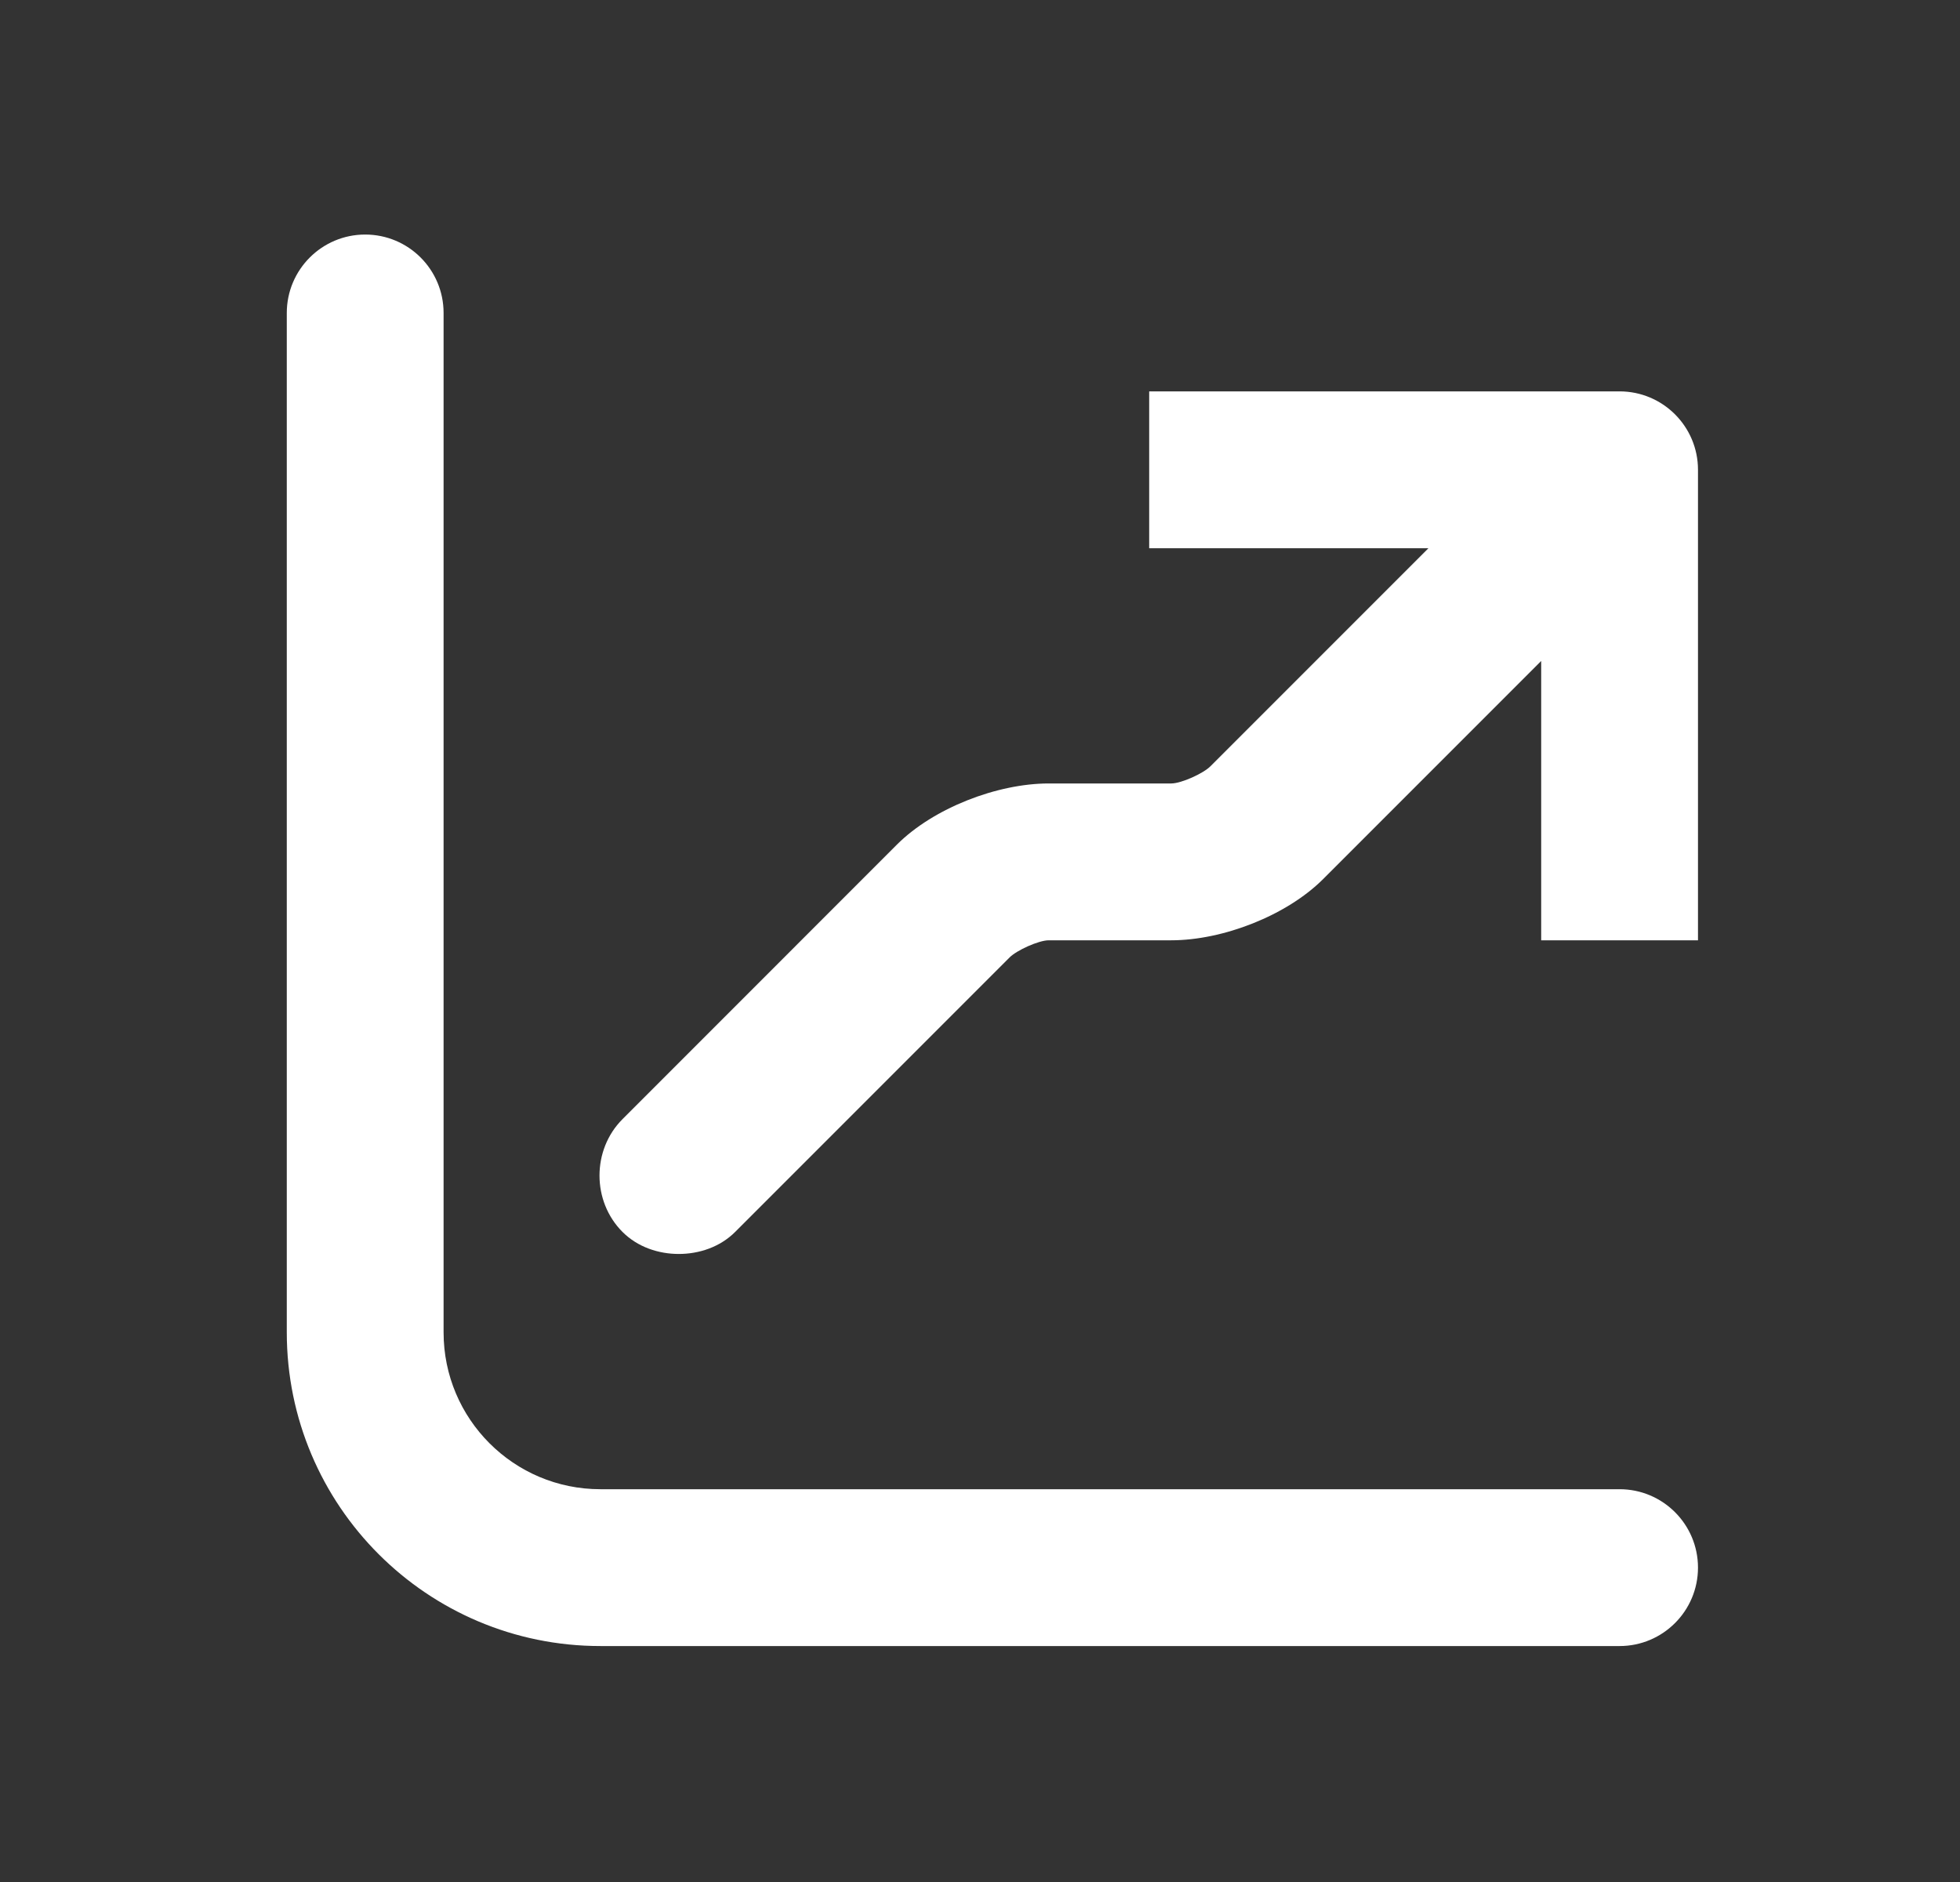
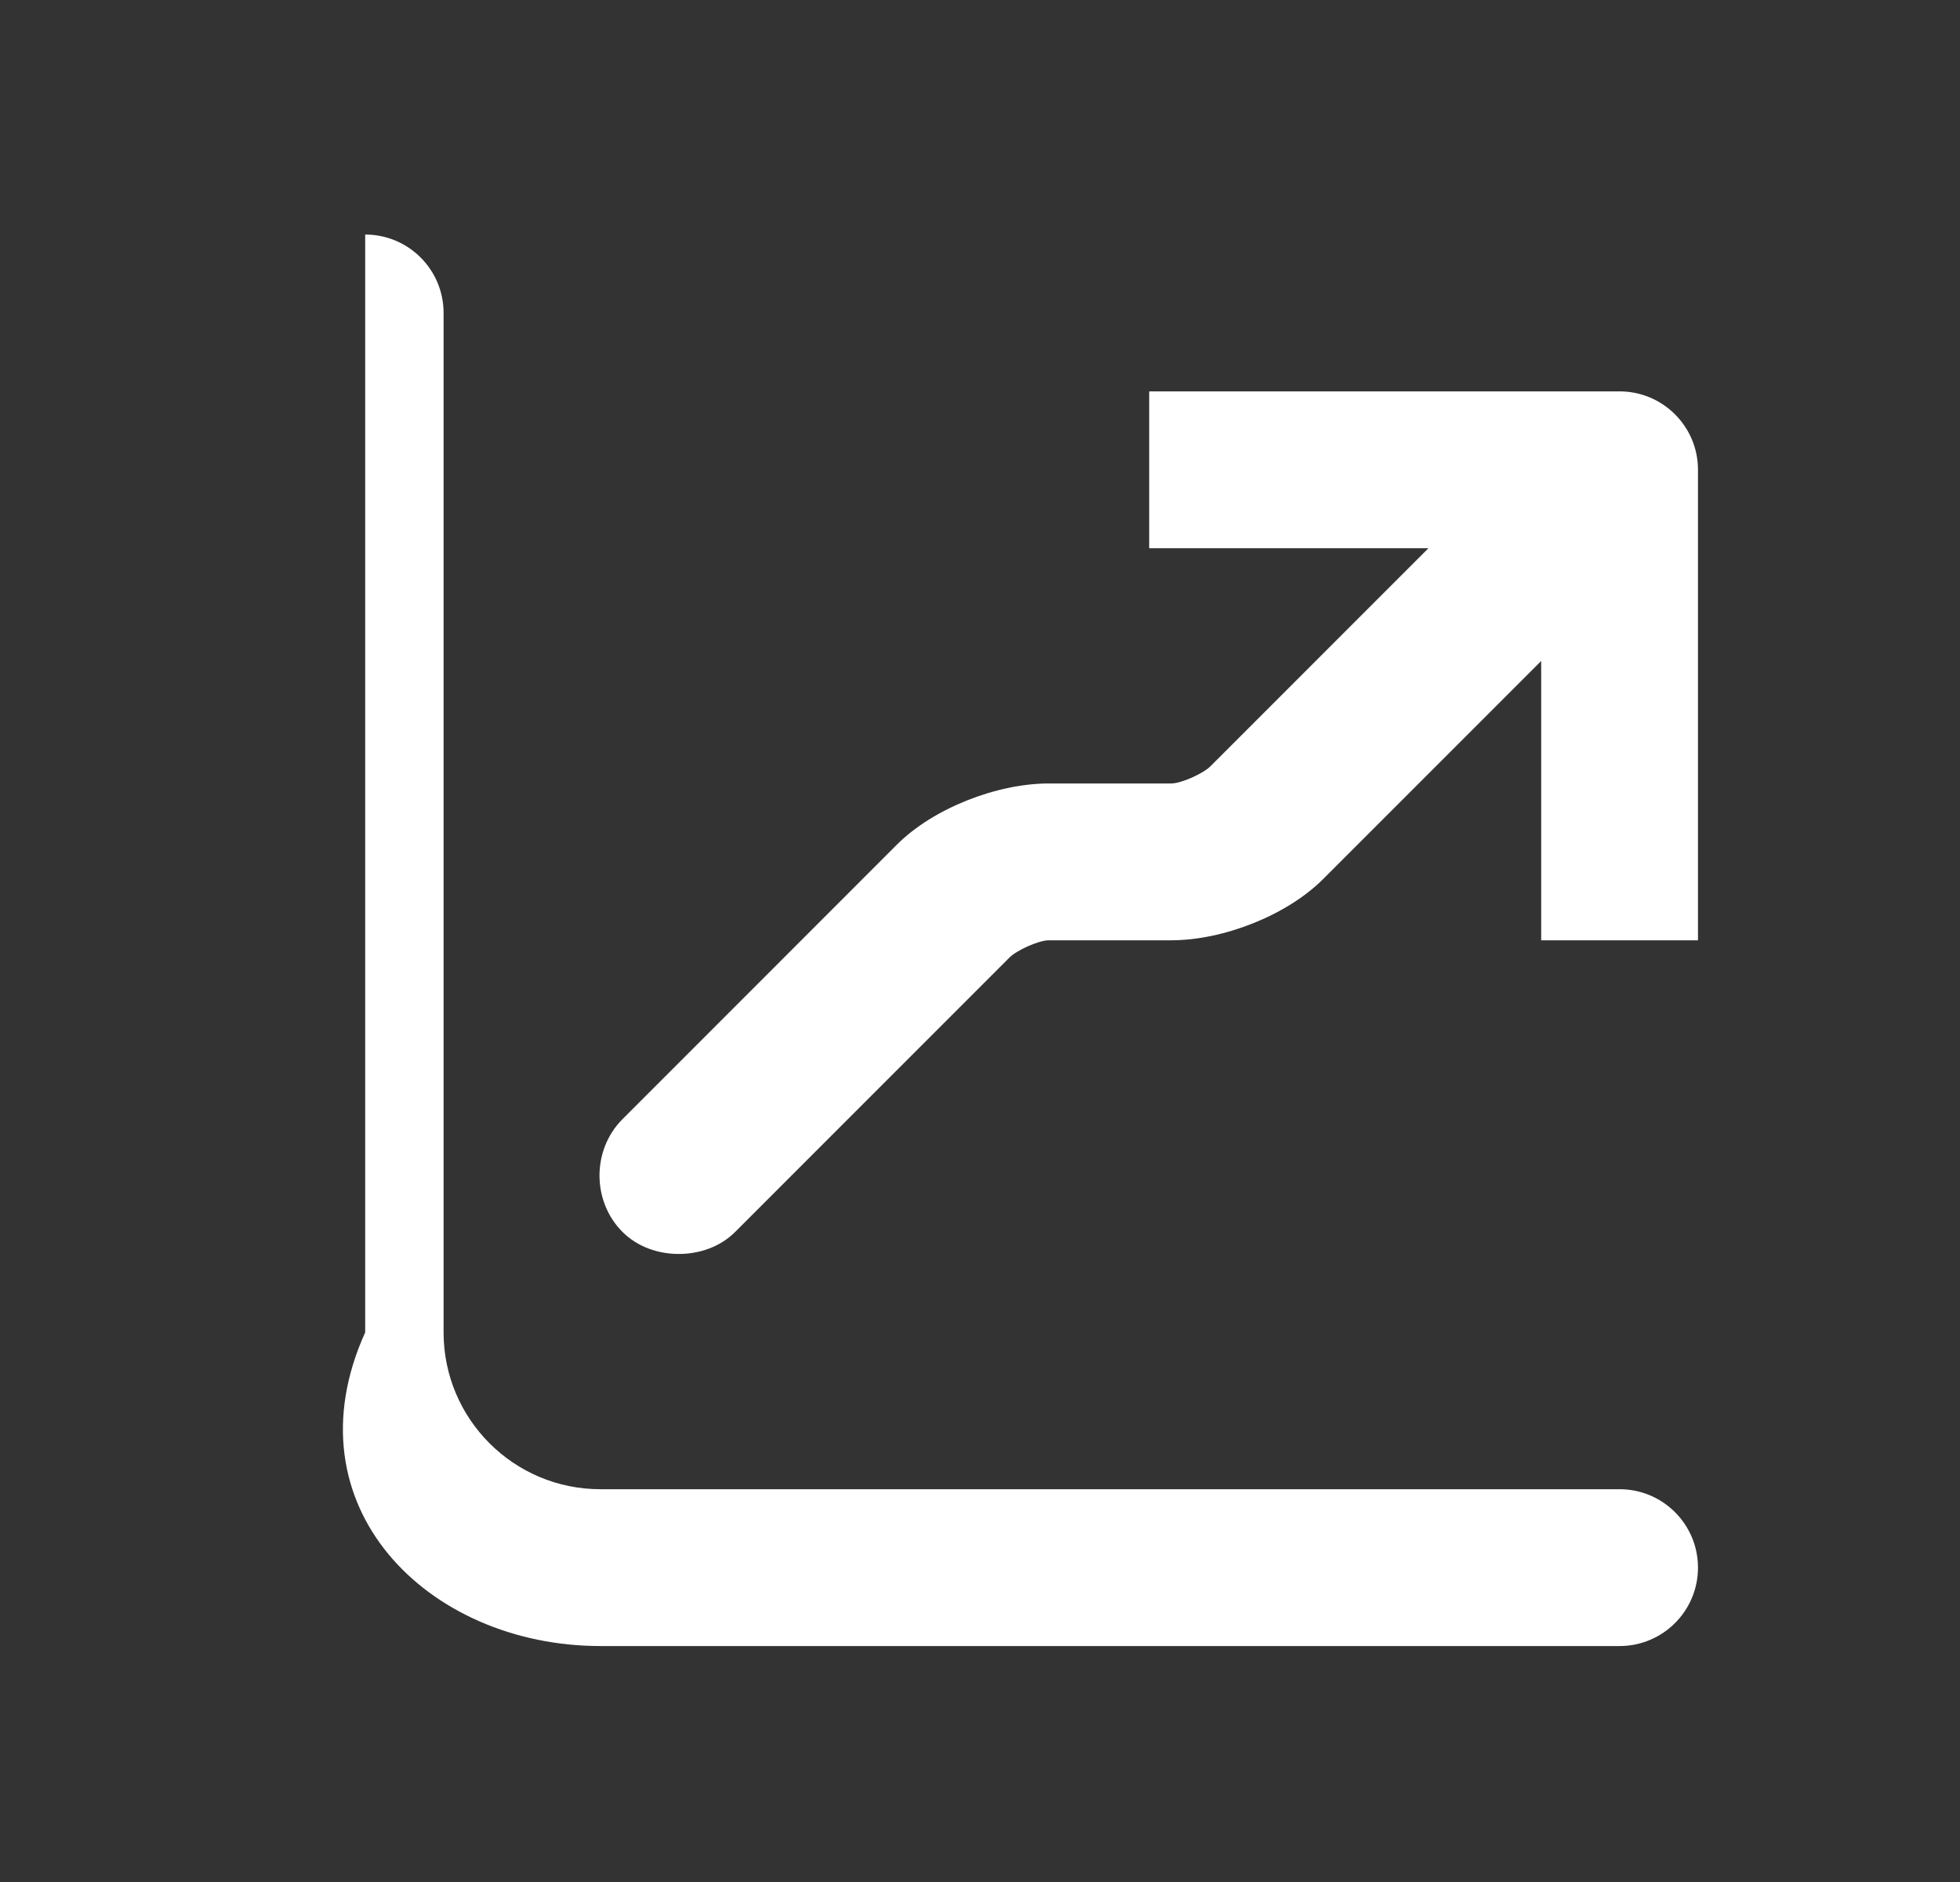
<svg xmlns="http://www.w3.org/2000/svg" width="25" height="24" viewBox="0 0 25 24" fill="none">
  <rect x="0" y="0" width="25" height="24" fill="#333333" stroke="none" />
-   <path d="M4.658 2.991C4.106 2.991 3.658 3.439 3.658 3.991V16.991C3.658 19.2 5.449 20.991 7.658 20.991H20.658C21.21 20.991 21.658 20.543 21.658 19.991C21.658 19.439 21.21 18.991 20.658 18.991H7.658C6.554 18.991 5.658 18.096 5.658 16.991V3.991C5.658 3.439 5.211 2.991 4.658 2.991ZM14.658 4.991V6.991H18.22L15.439 9.772C15.349 9.863 15.068 9.991 14.939 9.991H13.377C12.718 9.991 11.905 10.306 11.439 10.772L7.94 14.272C7.549 14.663 7.549 15.319 7.94 15.71C8.135 15.905 8.402 15.991 8.658 15.991C8.914 15.991 9.182 15.905 9.377 15.71L12.877 12.21C12.967 12.119 13.248 11.991 13.377 11.991H14.939C15.598 11.991 16.411 11.676 16.877 11.21L19.658 8.429V11.991H21.658V5.991C21.658 5.439 21.21 4.991 20.658 4.991H14.658Z" fill="white" />
+   <path d="M4.658 2.991V16.991C3.658 19.2 5.449 20.991 7.658 20.991H20.658C21.21 20.991 21.658 20.543 21.658 19.991C21.658 19.439 21.21 18.991 20.658 18.991H7.658C6.554 18.991 5.658 18.096 5.658 16.991V3.991C5.658 3.439 5.211 2.991 4.658 2.991ZM14.658 4.991V6.991H18.22L15.439 9.772C15.349 9.863 15.068 9.991 14.939 9.991H13.377C12.718 9.991 11.905 10.306 11.439 10.772L7.94 14.272C7.549 14.663 7.549 15.319 7.94 15.71C8.135 15.905 8.402 15.991 8.658 15.991C8.914 15.991 9.182 15.905 9.377 15.71L12.877 12.21C12.967 12.119 13.248 11.991 13.377 11.991H14.939C15.598 11.991 16.411 11.676 16.877 11.21L19.658 8.429V11.991H21.658V5.991C21.658 5.439 21.21 4.991 20.658 4.991H14.658Z" fill="white" />
</svg>